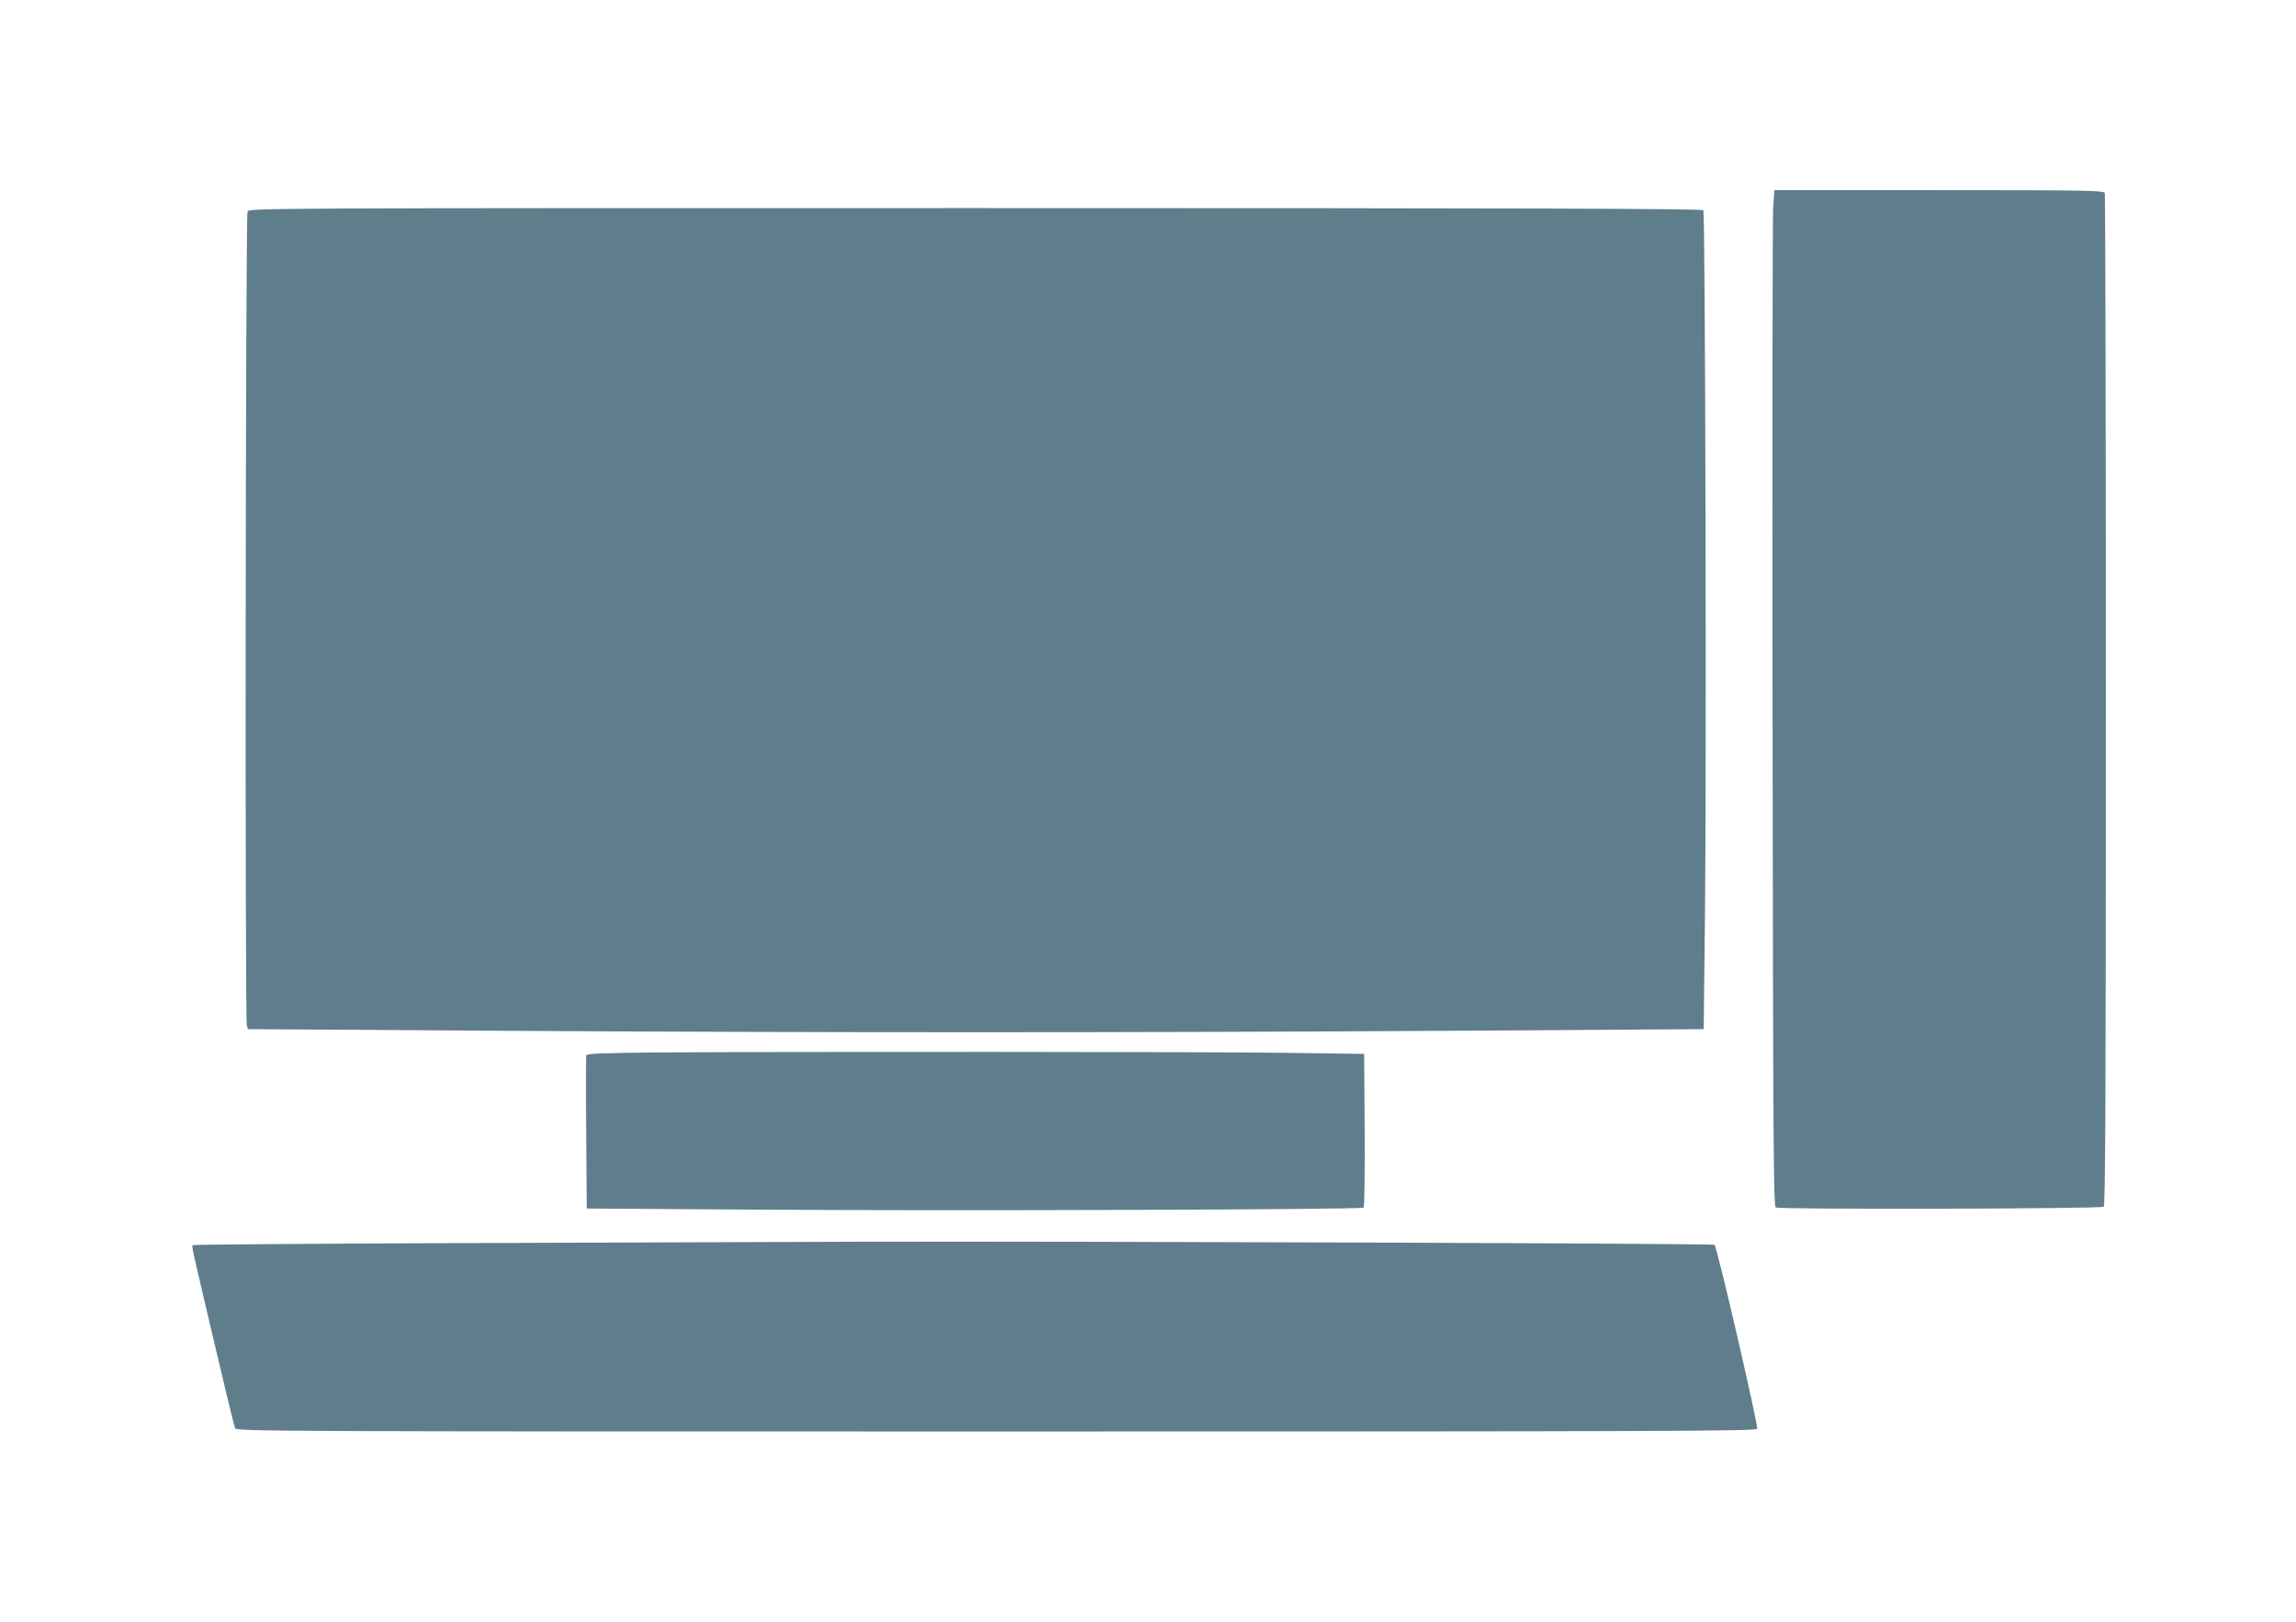
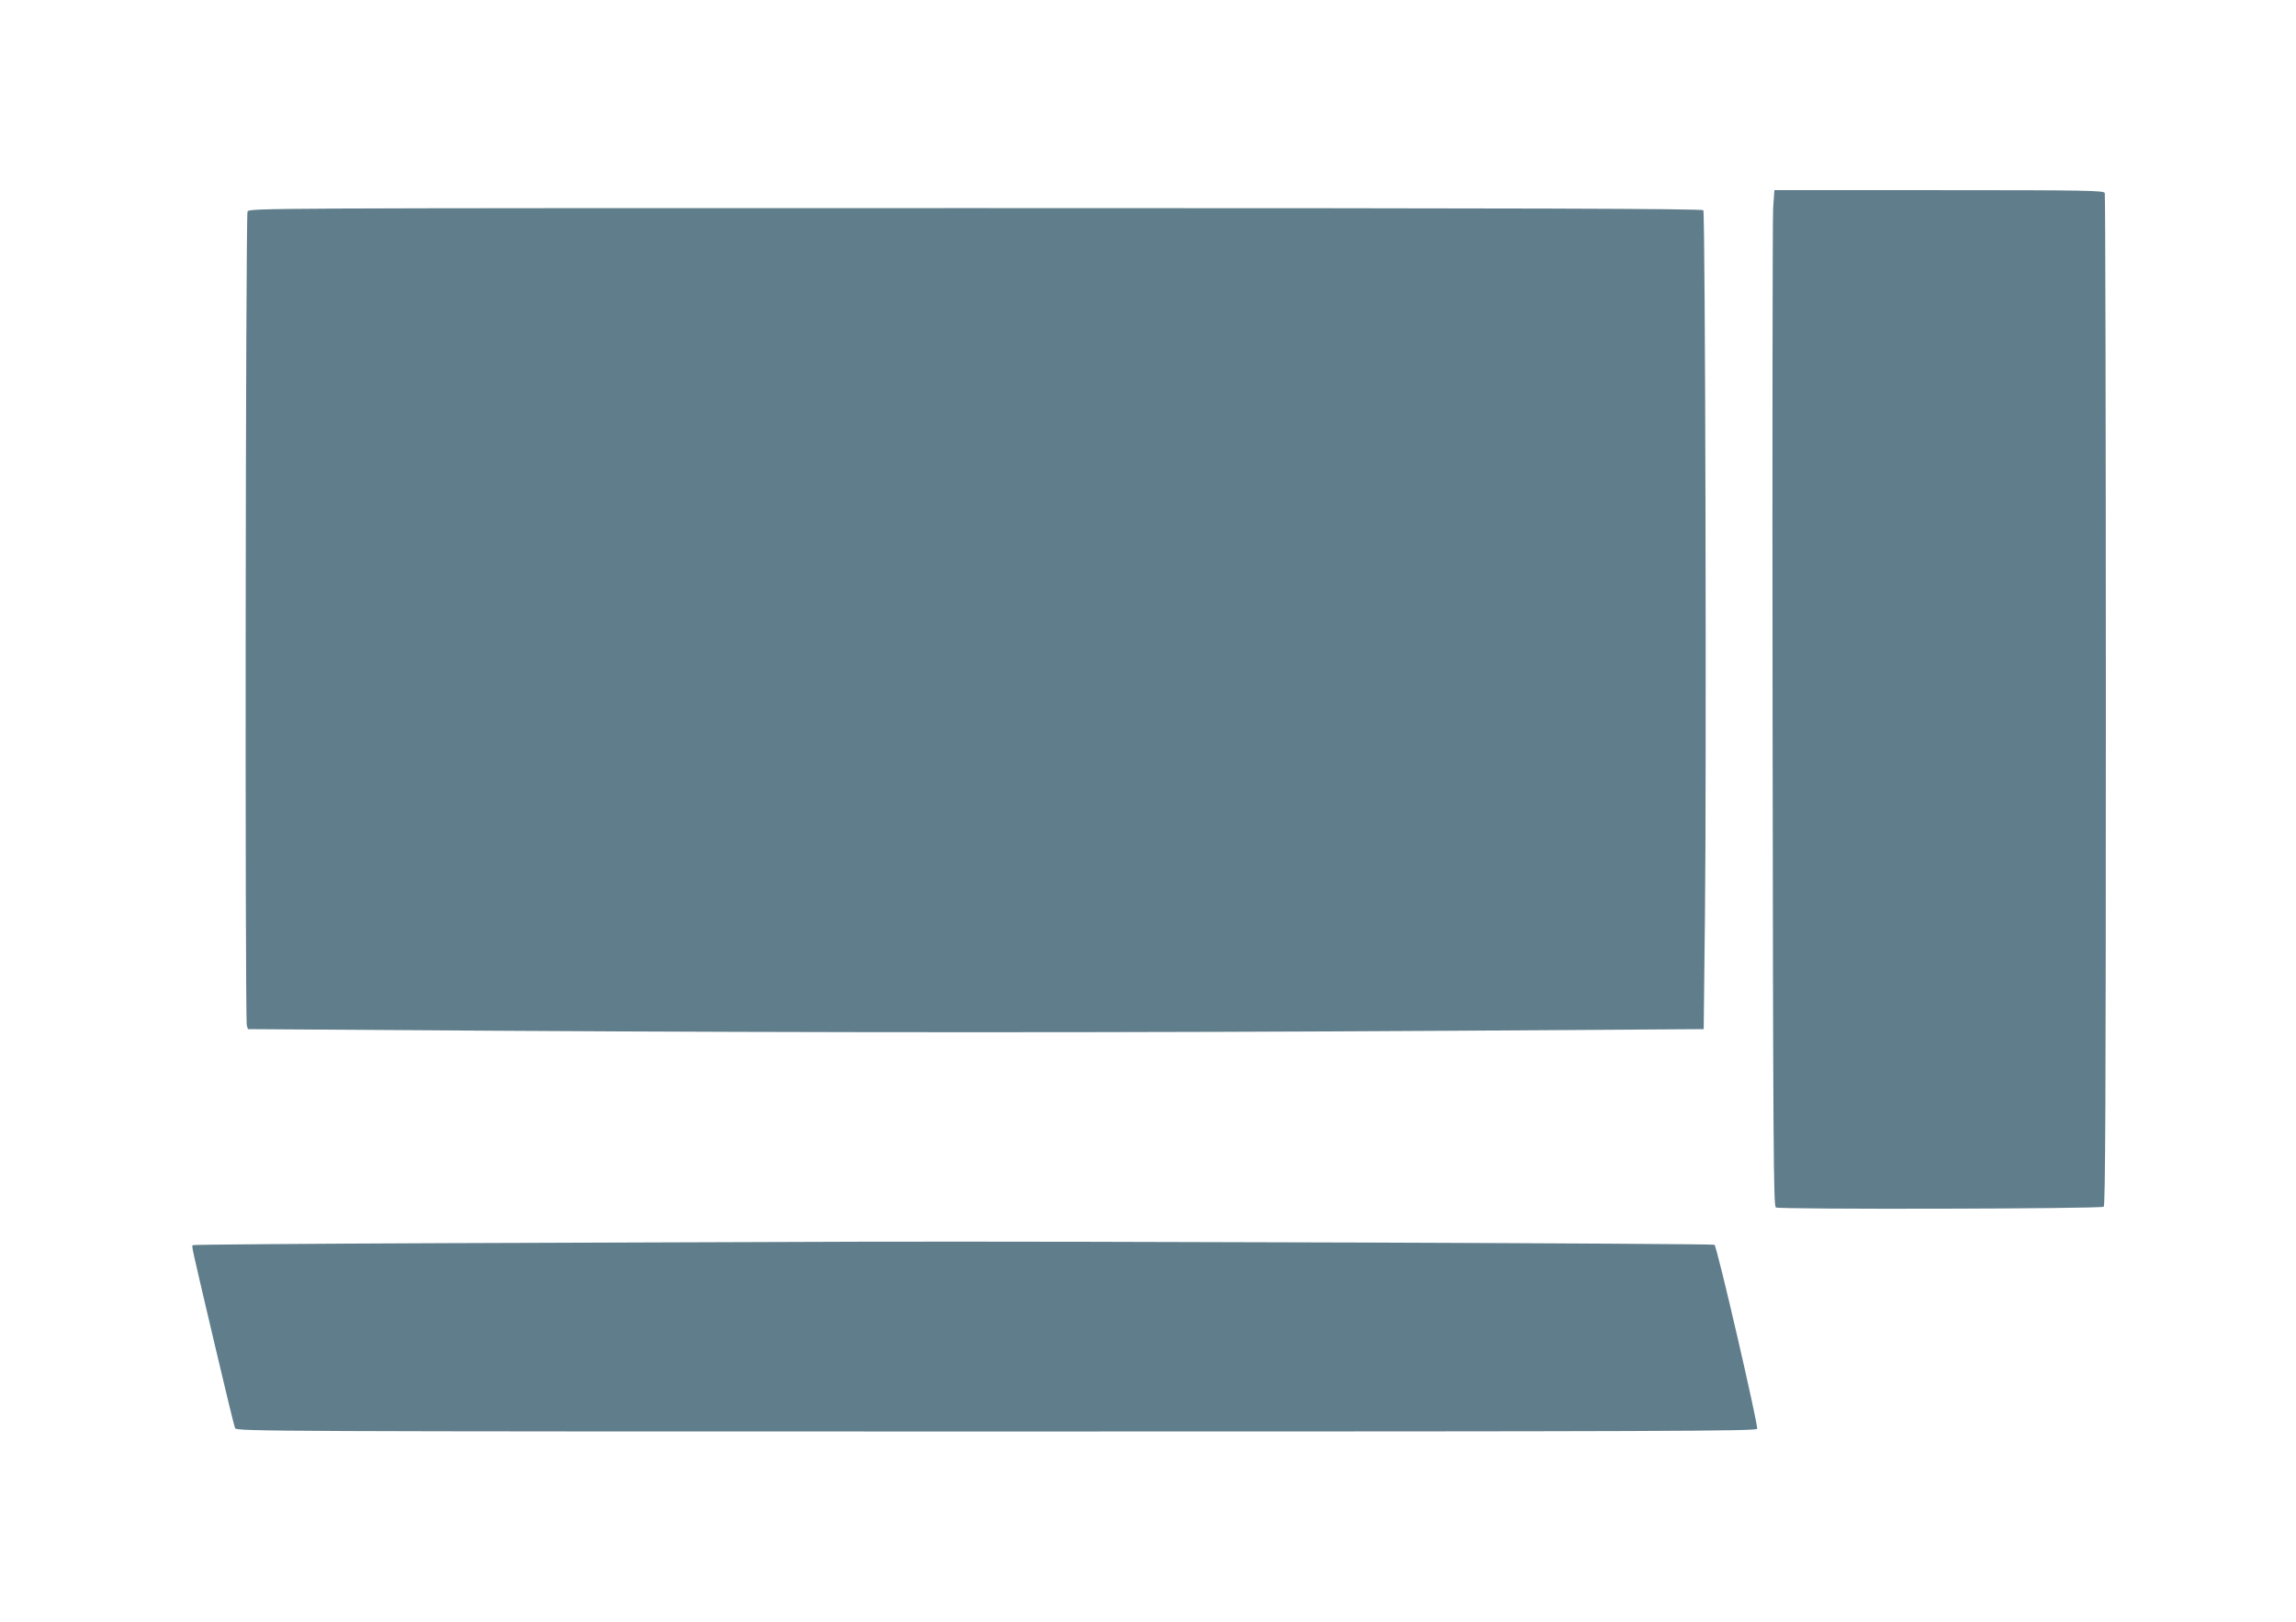
<svg xmlns="http://www.w3.org/2000/svg" version="1.0" width="1280pt" height="904pt" viewBox="0 0 1280 904" preserveAspectRatio="xMidYMid meet">
  <g transform="translate(0,904) scale(0.1,-0.1)" fill="#607d8b" stroke="none">
-     <path d="M9885 7878 c-3 -57 -5 -1331 -3 -2831 3 -2411 5 -2729 18 -2738 18 -12 1809 -8 1828 4 9 7 12 582 12 2822 0 1547 -3 2820 -6 2829 -6 14 -96 16 -924 16 l-918 0 -7 -102z" />
+     <path d="M9885 7878 c-3 -57 -5 -1331 -3 -2831 3 -2411 5 -2729 18 -2738 18 -12 1809 -8 1828 4 9 7 12 582 12 2822 0 1547 -3 2820 -6 2829 -6 14 -96 16 -924 16 l-918 0 -7 -102" />
    <path d="M1380 7861 c-11 -21 -15 -4496 -4 -4537 l6 -21 1391 -9 c1768 -11 3554 -11 5328 0 l1397 9 7 636 c9 743 2 3912 -9 3929 -5 9 -992 12 -4056 12 -3993 0 -4049 0 -4060 -19z" />
-     <path d="M3664 3173 c-301 -3 -393 -6 -396 -16 -1 -6 -2 -201 0 -433 l3 -421 927 -6 c1090 -8 3393 0 3404 11 5 5 7 199 6 433 l-3 424 -445 6 c-433 6 -2711 7 -3496 2z" />
    <path d="M2478 2110 c-768 -3 -1399 -8 -1403 -11 -7 -8 -11 11 122 -554 58 -247 109 -458 114 -467 9 -17 222 -18 4245 -18 3753 0 4235 2 4240 15 7 18 -224 1018 -238 1026 -11 7 -3524 20 -4752 17 -512 -2 -1560 -5 -2328 -8z" />
  </g>
</svg>